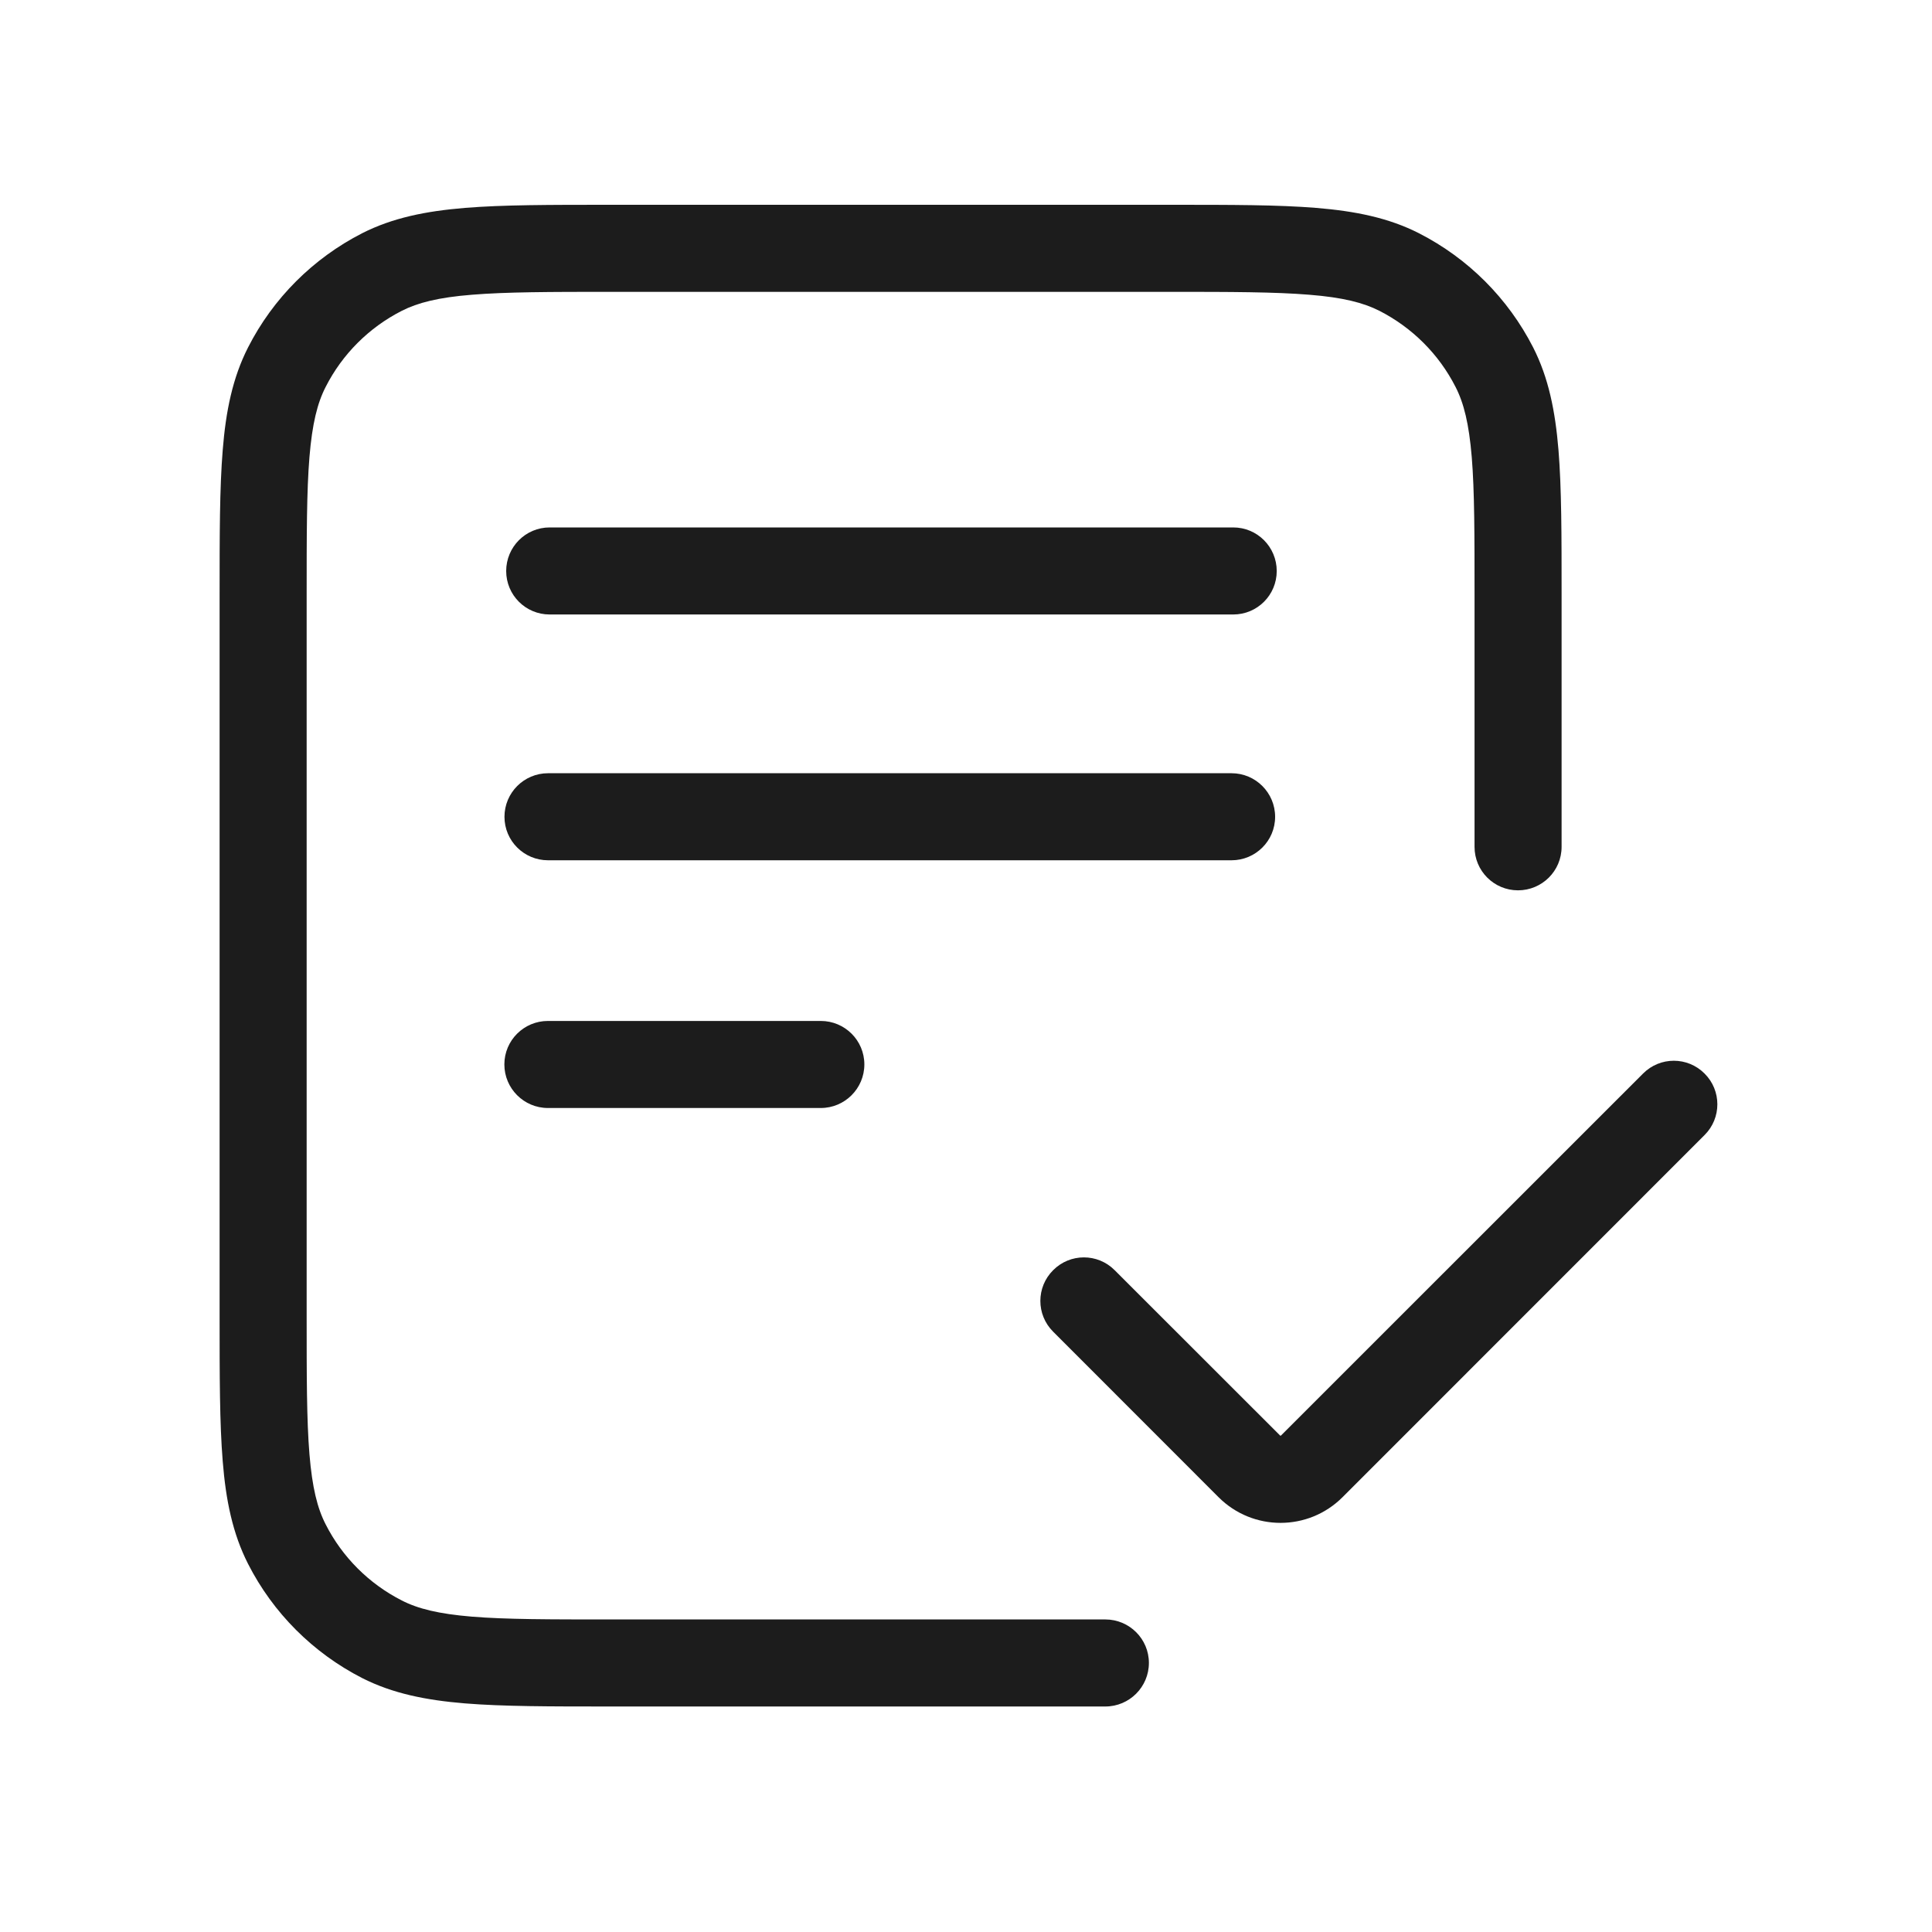
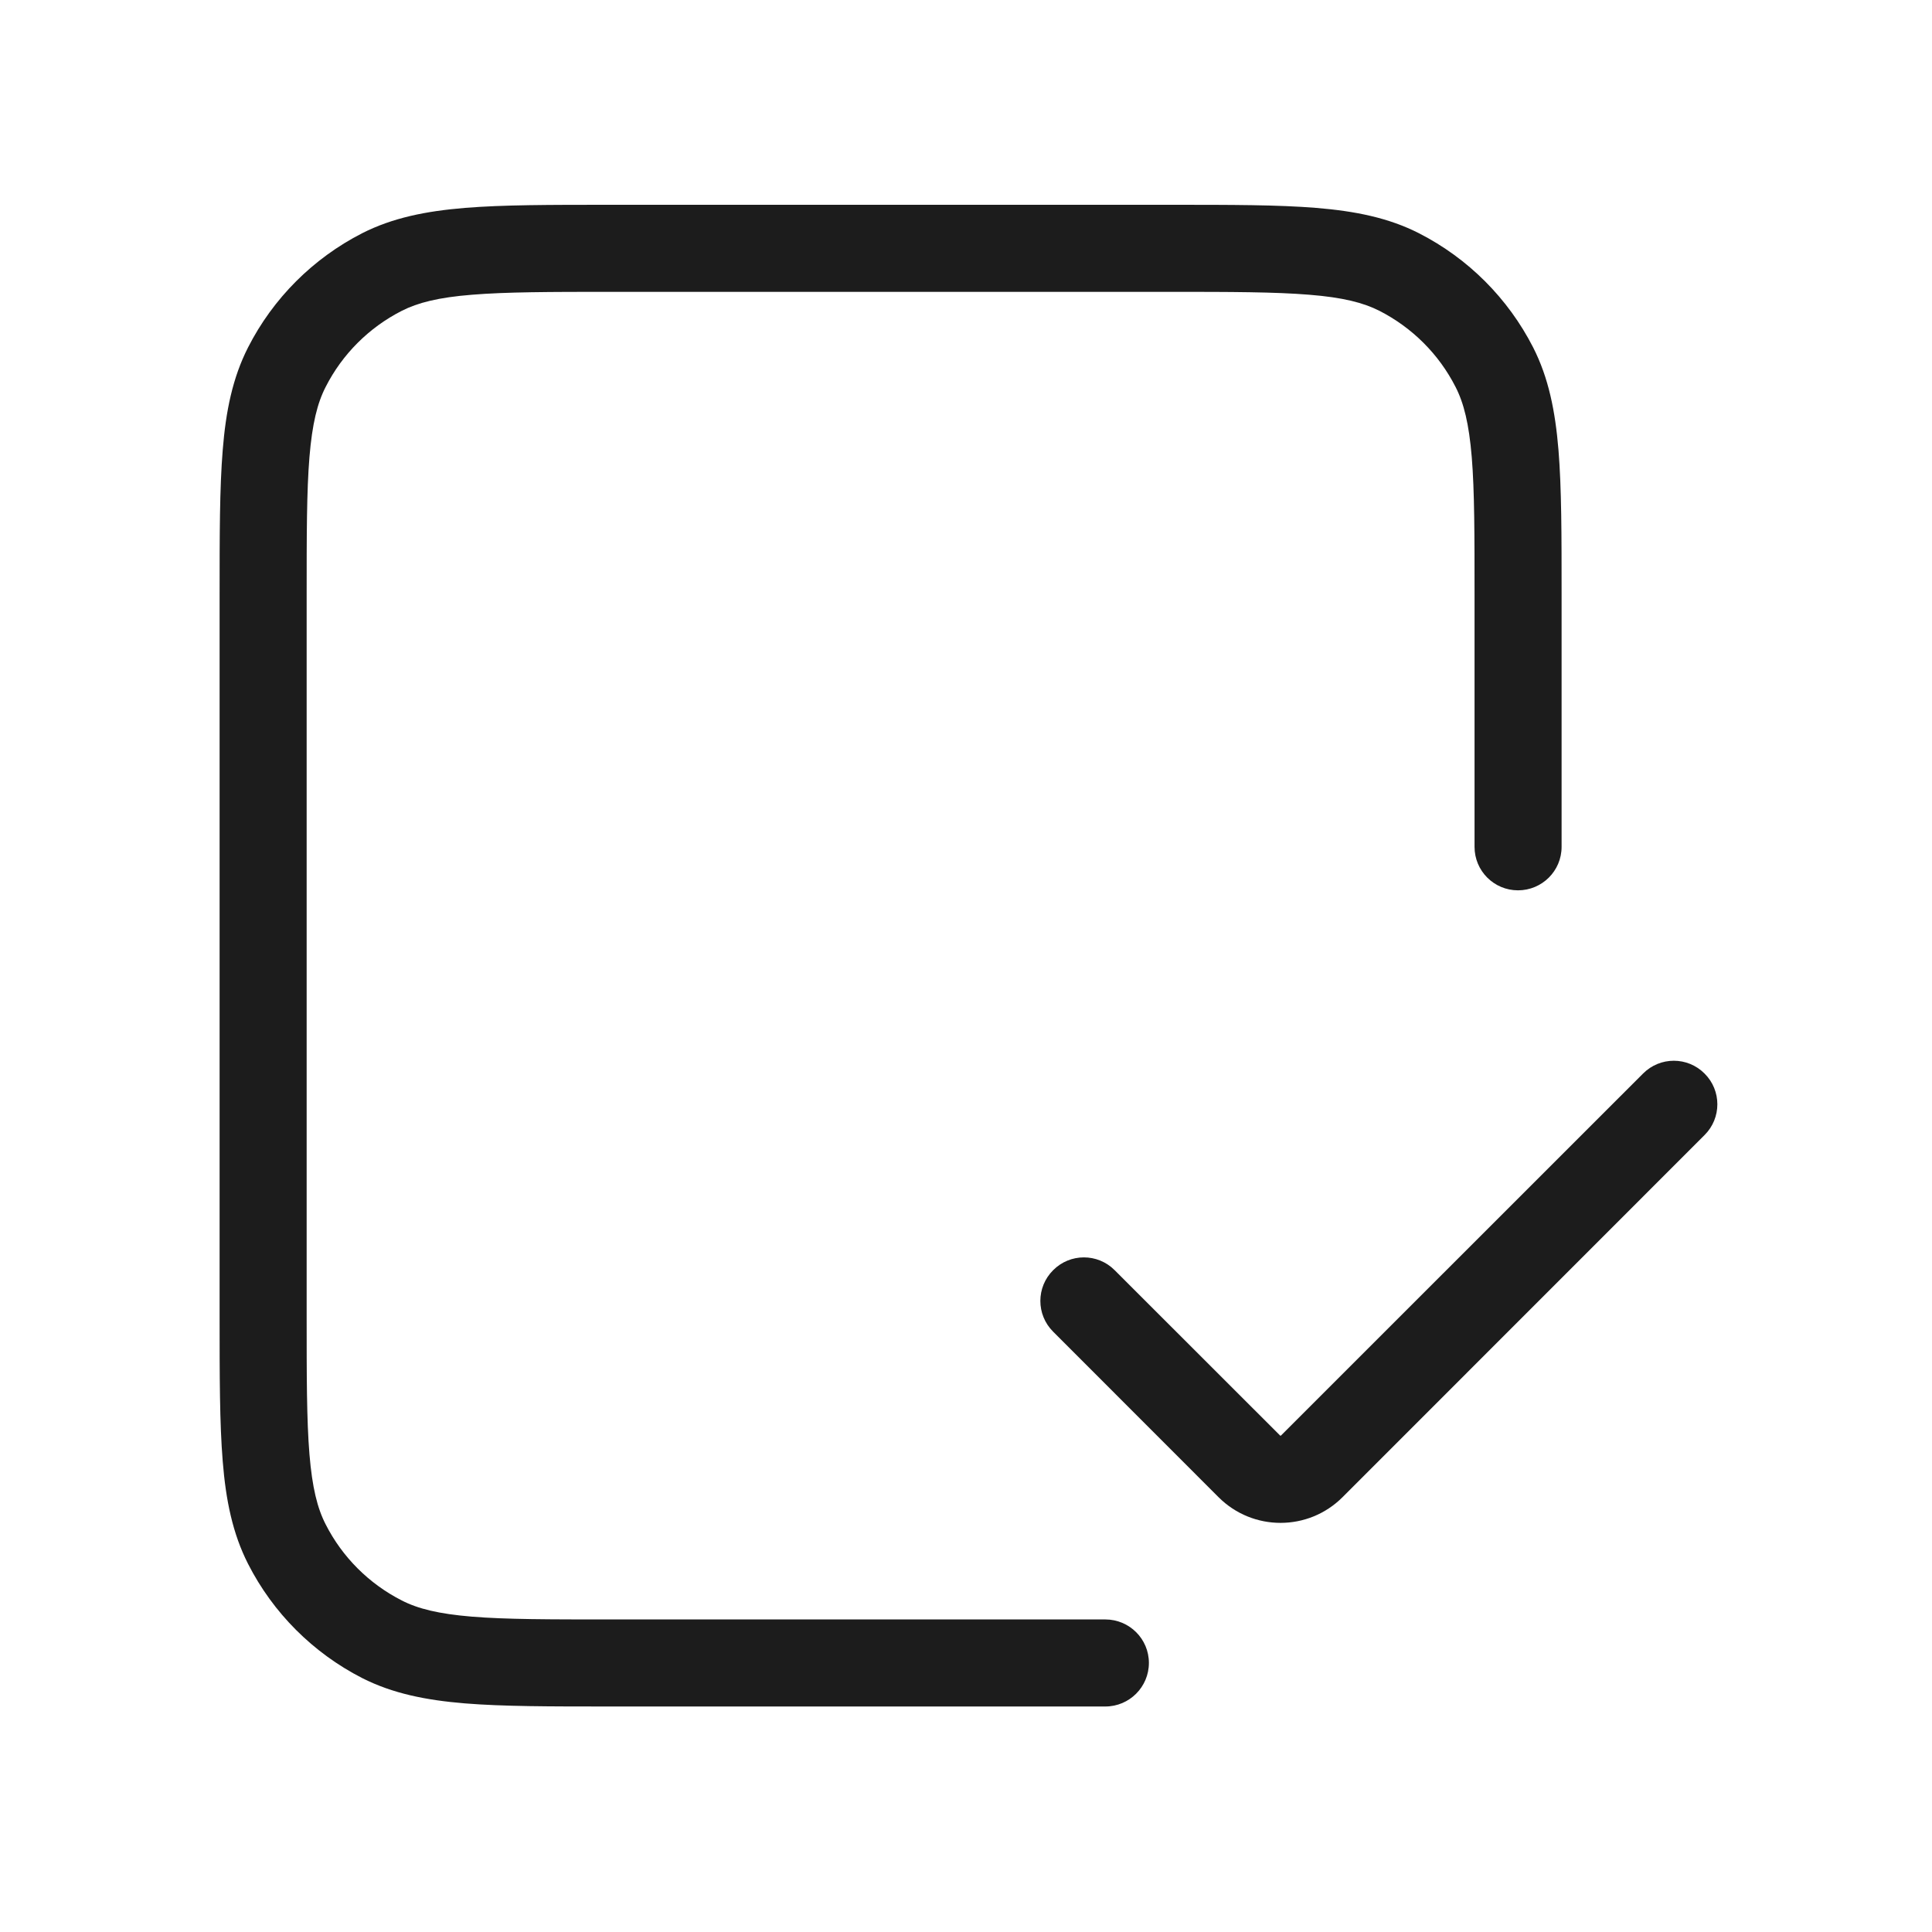
<svg xmlns="http://www.w3.org/2000/svg" width="18" height="18" viewBox="0 0 18 18" fill="none">
  <path fill-rule="evenodd" clip-rule="evenodd" d="M5.678 1.908H10.917C11.47 1.908 11.909 1.908 12.264 1.937C12.627 1.967 12.937 2.029 13.22 2.173C13.678 2.407 14.05 2.779 14.284 3.237C14.428 3.52 14.49 3.83 14.52 4.193C14.549 4.548 14.549 4.987 14.549 5.54V7.89C14.549 8.114 14.367 8.295 14.143 8.295C13.919 8.295 13.738 8.114 13.738 7.89V5.558C13.738 4.983 13.738 4.577 13.712 4.259C13.686 3.946 13.638 3.755 13.561 3.605C13.406 3.3 13.157 3.052 12.852 2.896C12.702 2.82 12.511 2.771 12.198 2.746C11.88 2.72 11.474 2.719 10.899 2.719H5.696C5.121 2.719 4.715 2.72 4.397 2.746C4.084 2.771 3.893 2.82 3.743 2.896C3.437 3.052 3.189 3.3 3.034 3.605C2.957 3.755 2.909 3.946 2.883 4.259C2.857 4.577 2.857 4.983 2.857 5.558V12.249C2.857 12.824 2.857 13.23 2.883 13.548C2.909 13.861 2.957 14.052 3.034 14.202C3.189 14.507 3.437 14.755 3.743 14.911C3.893 14.988 4.084 15.036 4.397 15.062C4.715 15.088 5.121 15.088 5.696 15.088H10.298C10.522 15.088 10.704 15.269 10.704 15.493C10.704 15.717 10.522 15.899 10.298 15.899H5.678C5.125 15.899 4.685 15.899 4.331 15.87C3.968 15.84 3.658 15.778 3.374 15.634C2.917 15.4 2.544 15.028 2.311 14.57C2.167 14.287 2.104 13.977 2.075 13.614C2.046 13.259 2.046 12.82 2.046 12.267V5.54C2.046 4.987 2.046 4.548 2.075 4.193C2.104 3.83 2.167 3.52 2.311 3.237C2.544 2.779 2.917 2.407 3.374 2.173C3.658 2.029 3.968 1.967 4.331 1.937C4.685 1.908 5.125 1.908 5.678 1.908Z" fill="#1C1C1C" />
-   <path fill-rule="evenodd" clip-rule="evenodd" d="M4.716 5.32C4.716 5.096 4.897 4.914 5.121 4.914H11.49C11.714 4.914 11.895 5.096 11.895 5.32C11.895 5.544 11.714 5.725 11.49 5.725H5.121C4.897 5.725 4.716 5.544 4.716 5.32Z" fill="#1C1C1C" />
-   <path fill-rule="evenodd" clip-rule="evenodd" d="M4.7 7.61C4.7 7.386 4.882 7.204 5.106 7.204H11.474C11.698 7.204 11.88 7.386 11.88 7.61C11.88 7.834 11.698 8.015 11.474 8.015H5.106C4.882 8.015 4.7 7.834 4.7 7.61Z" fill="#1C1C1C" />
-   <path fill-rule="evenodd" clip-rule="evenodd" d="M4.699 9.917C4.699 9.693 4.881 9.512 5.105 9.512H7.647C7.871 9.512 8.053 9.693 8.053 9.917C8.053 10.141 7.871 10.323 7.647 10.323H5.105C4.881 10.323 4.699 10.141 4.699 9.917Z" fill="#1C1C1C" />
  <path fill-rule="evenodd" clip-rule="evenodd" d="M15.881 10.002C16.04 10.16 16.04 10.417 15.881 10.575L12.508 13.949C12.189 14.268 11.672 14.268 11.353 13.949L9.812 12.407C9.653 12.249 9.653 11.992 9.812 11.834C9.97 11.675 10.227 11.675 10.385 11.834L11.927 13.375C11.929 13.377 11.932 13.377 11.934 13.375L15.308 10.002C15.466 9.843 15.723 9.843 15.881 10.002Z" fill="#1C1C1C" />
</svg>